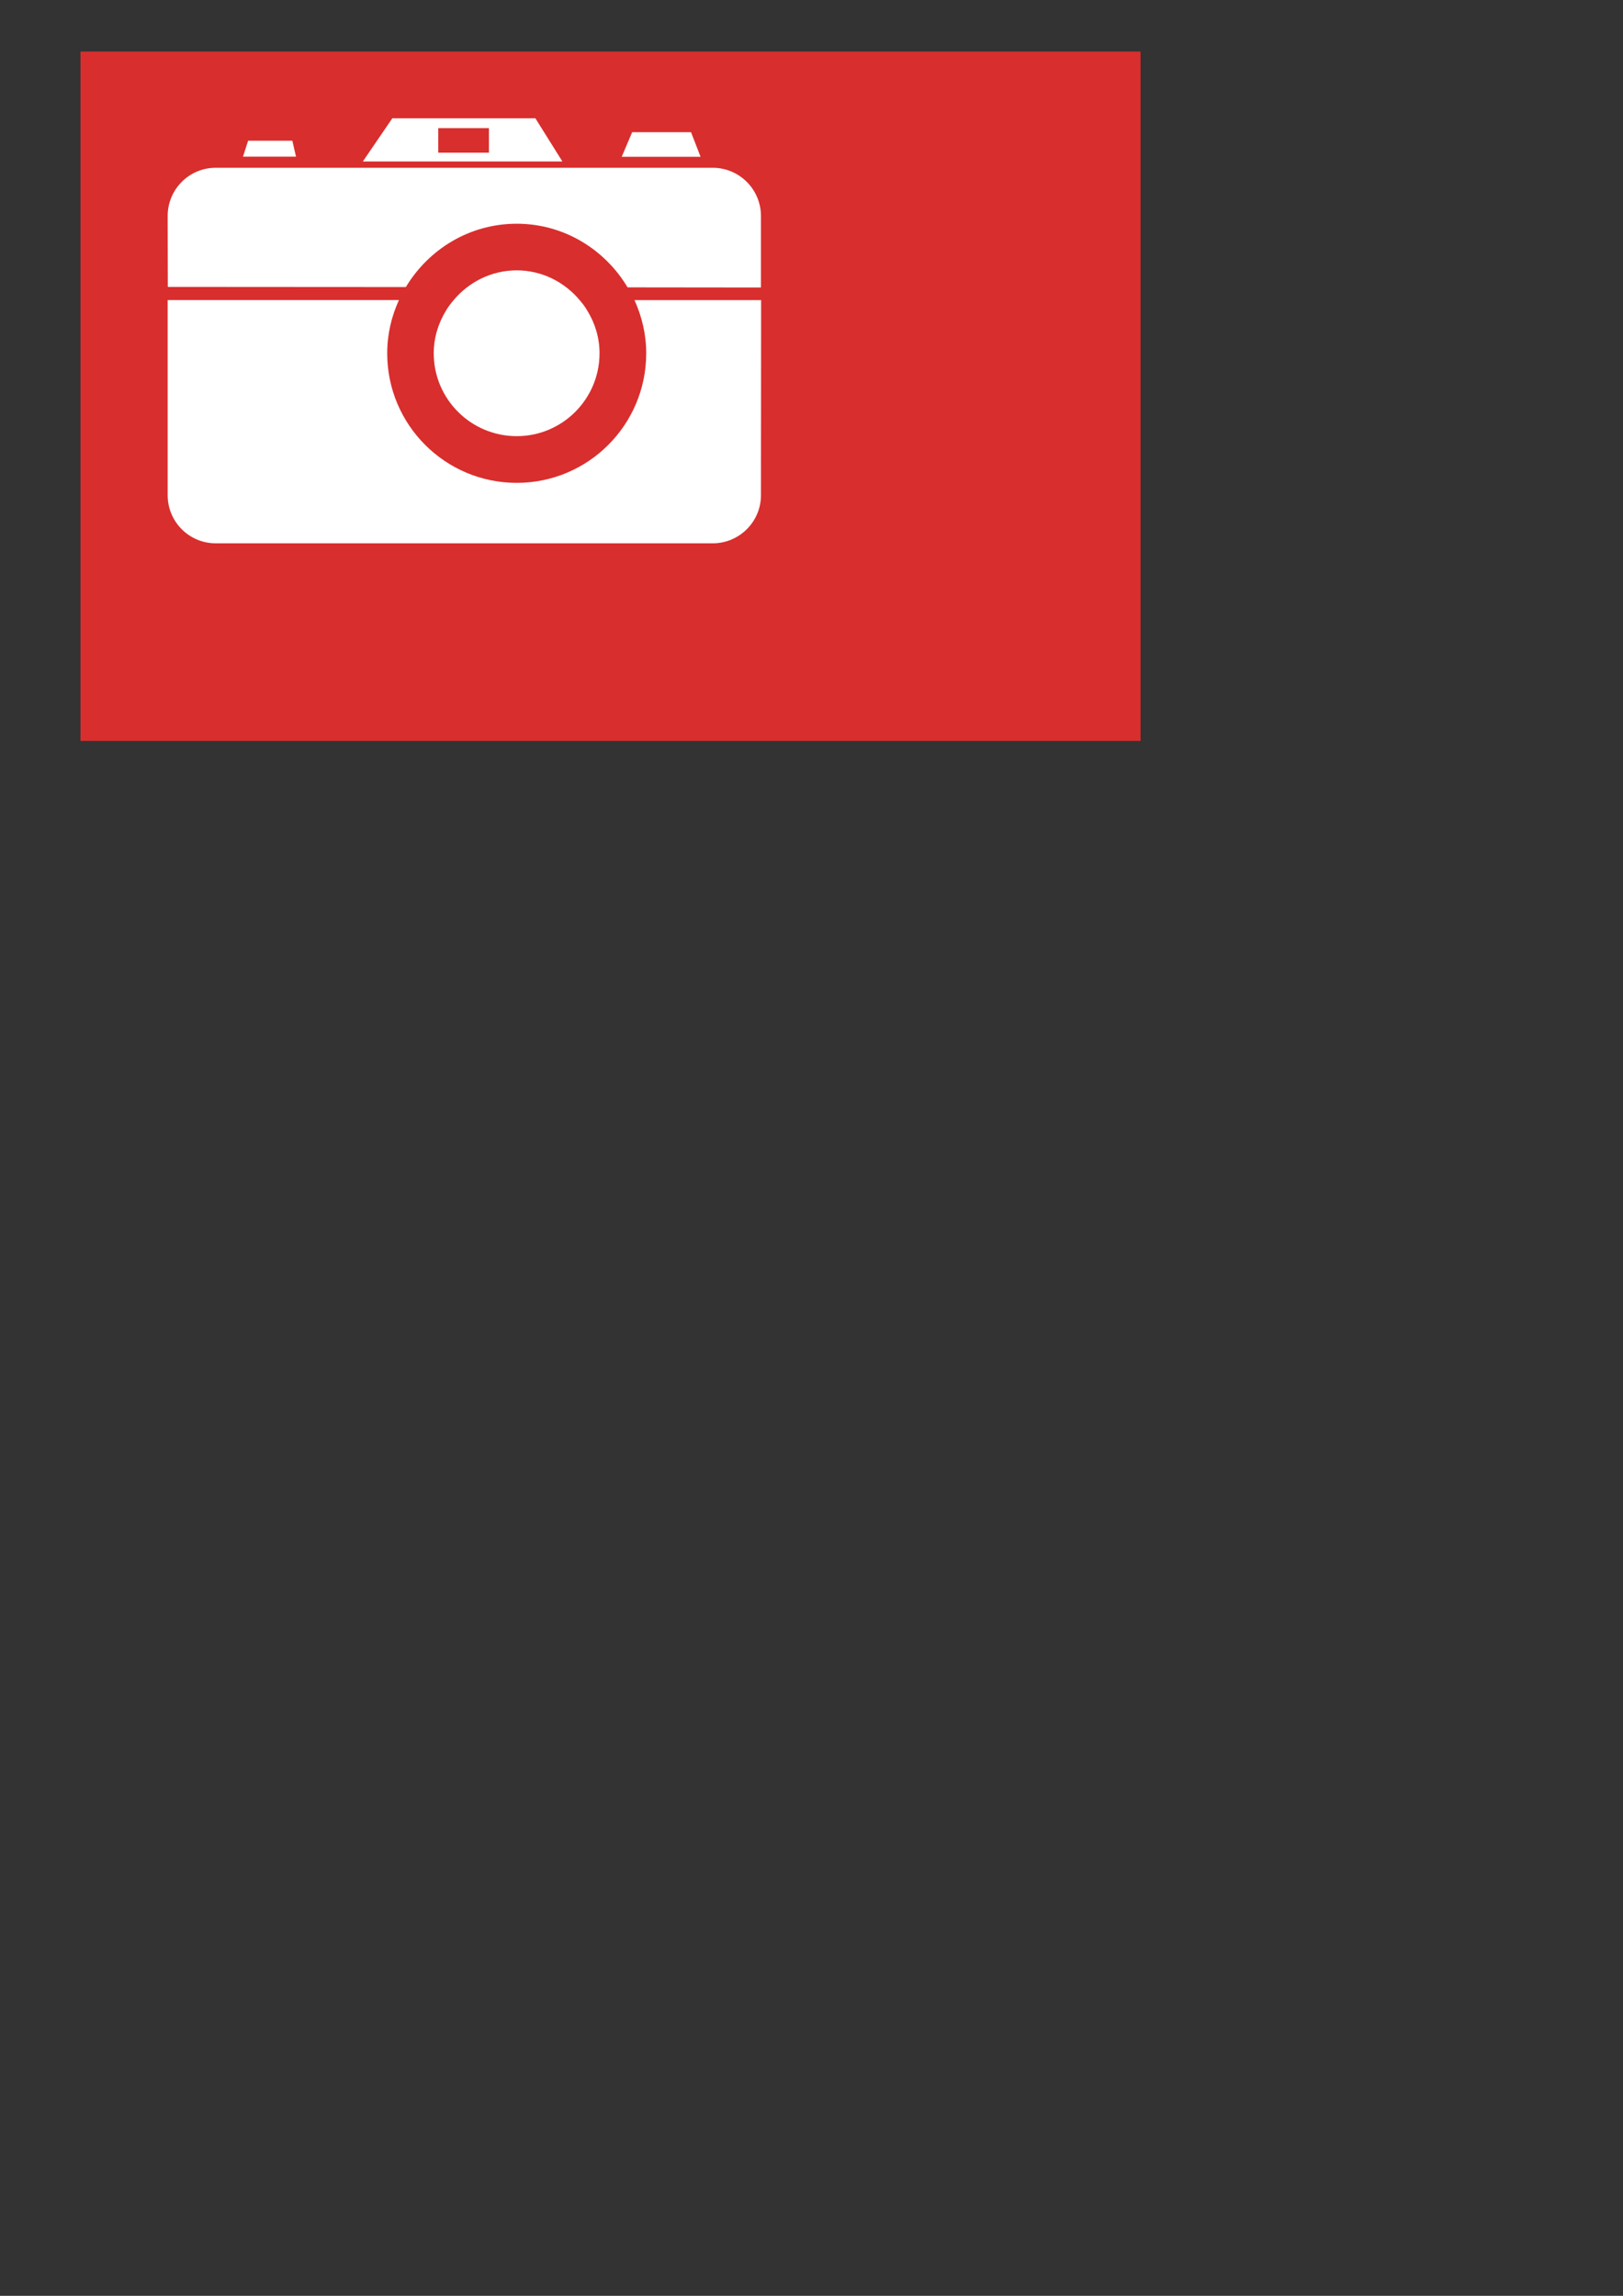
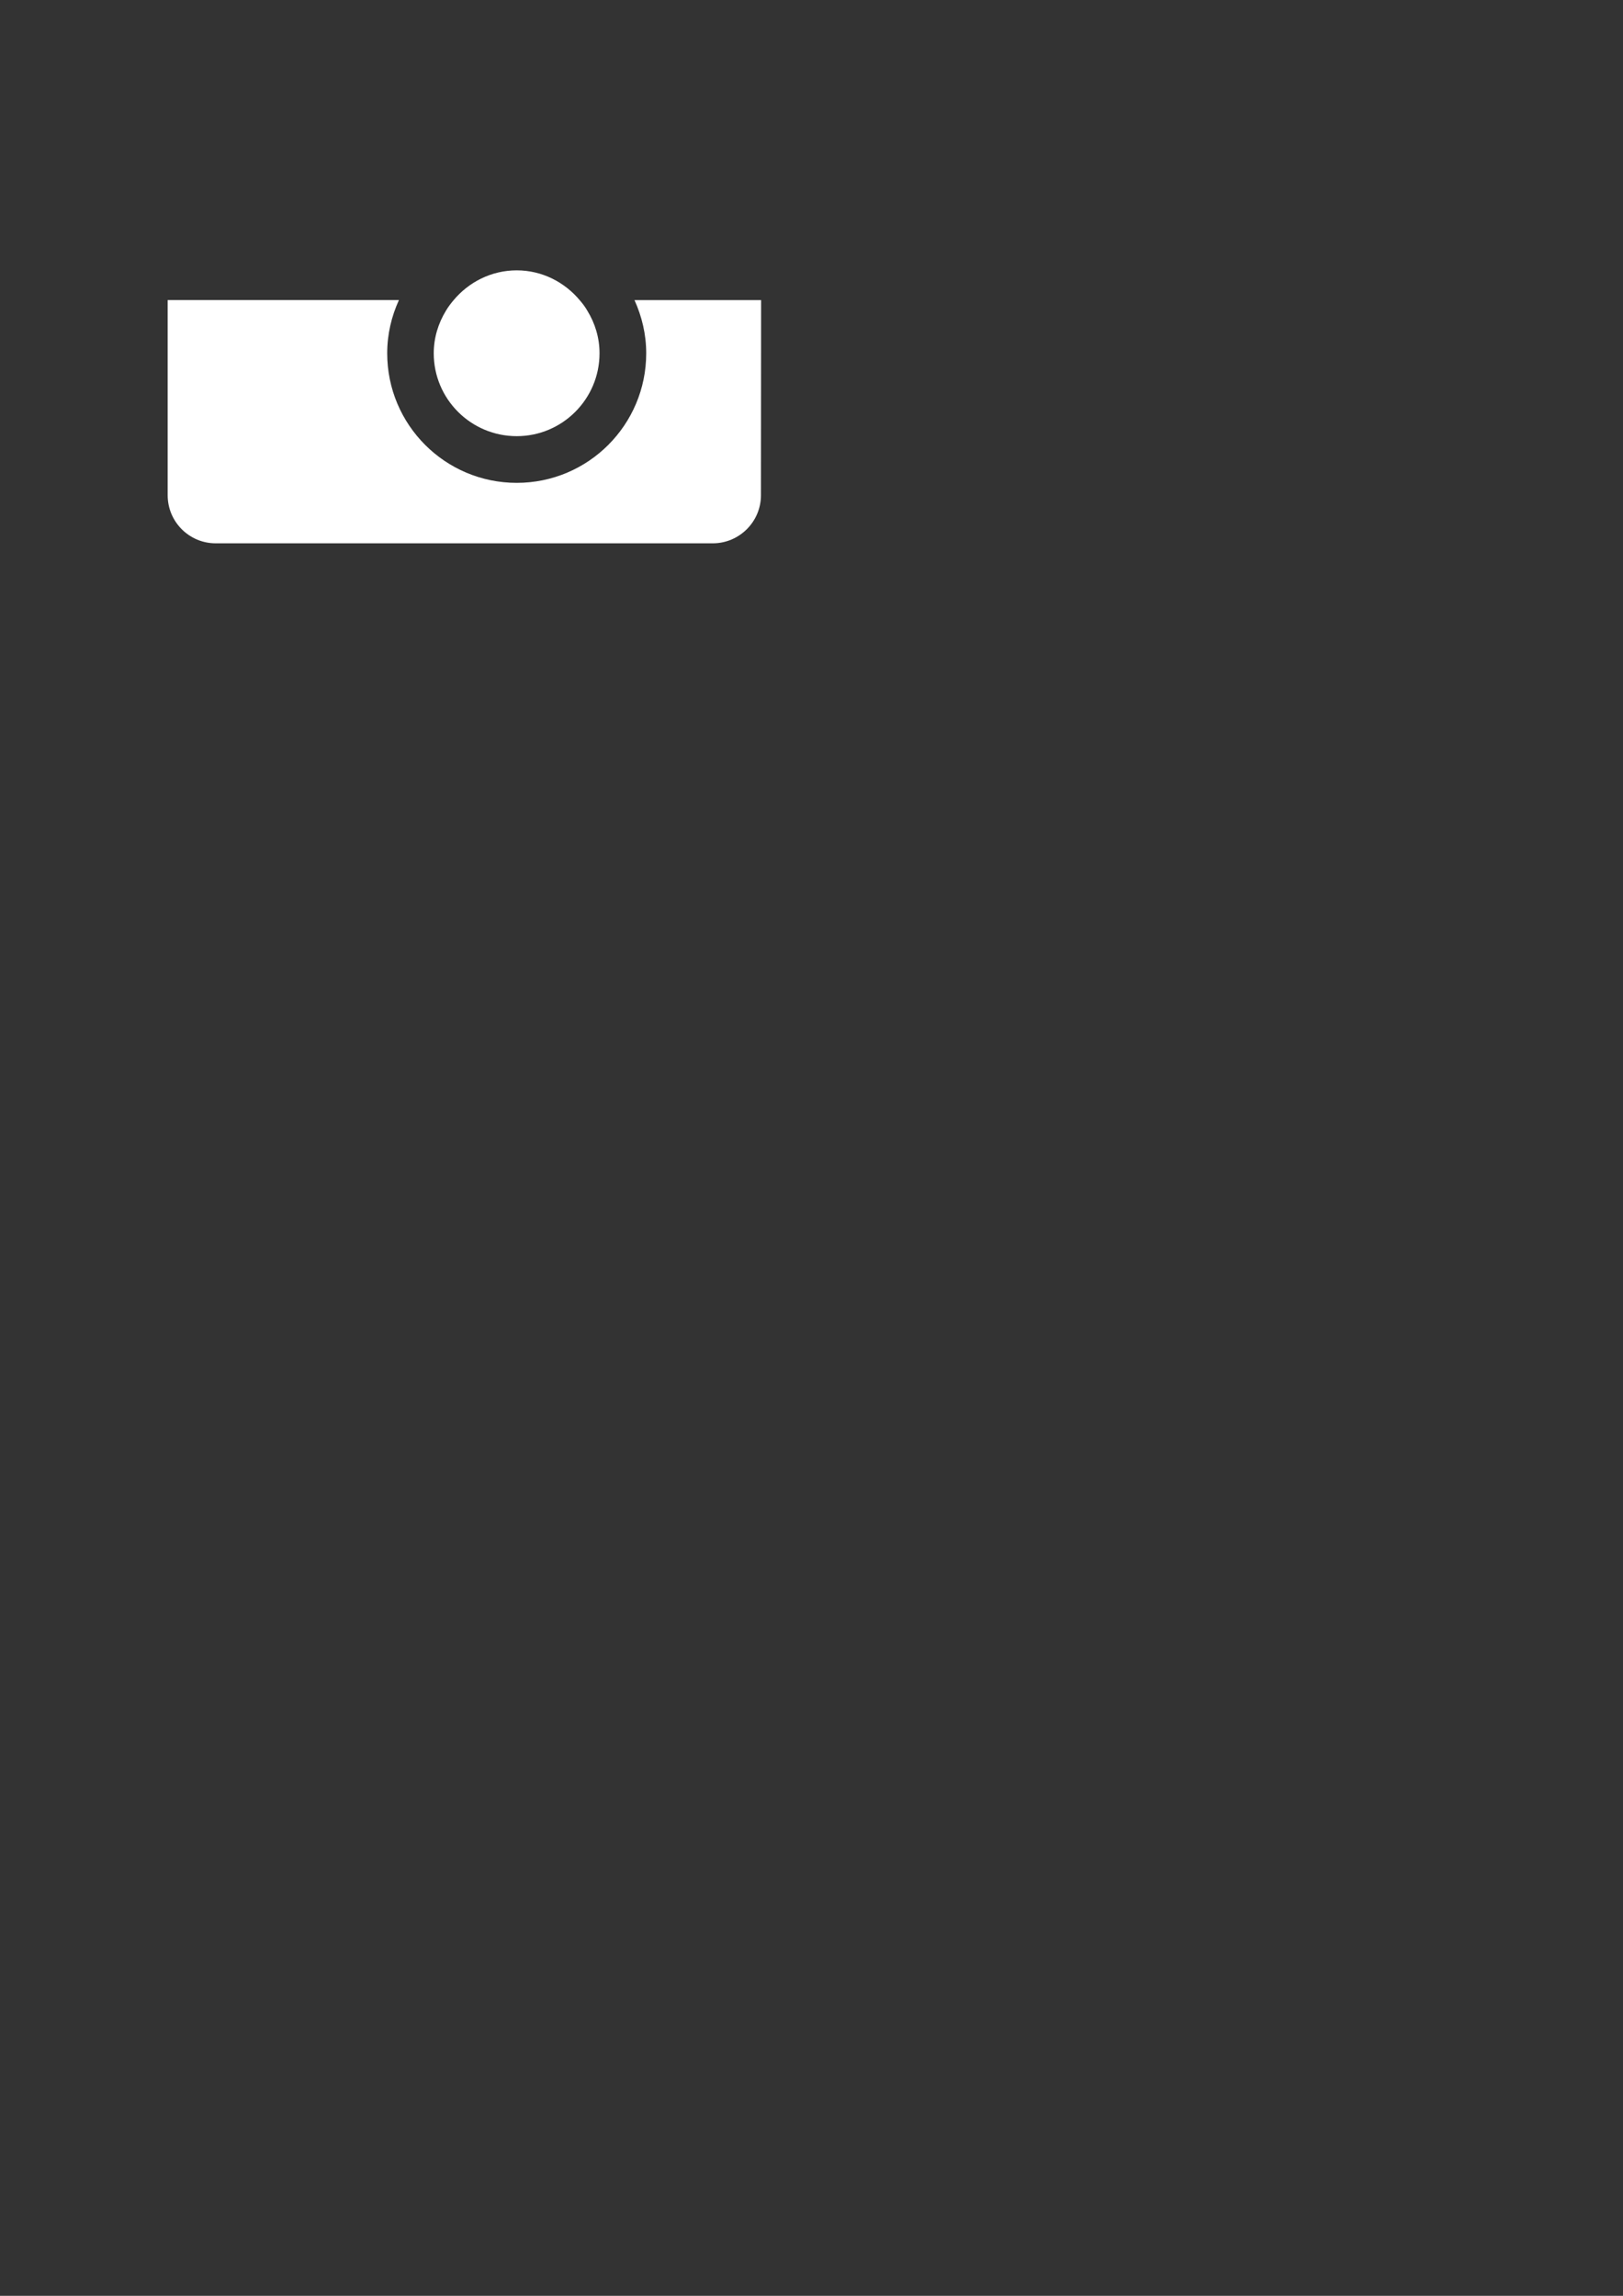
<svg xmlns="http://www.w3.org/2000/svg" width="744.094" height="1052.362">
  <rect width="100%" height="100%" fill="#333333" stroke="none" />
  <g>
    <title>Layer 1</title>
-     <rect id="svg_2" height="316" width="486" y="23.637" x="36.906" stroke-width="5" fill="#d92e2e" />
    <g externalResourcesRequired="false" id="layer1" />
-     <path id="svg_6" fill="#ffffff" fill-rule="nonzero" d="m236.913,102.554c21.647,0 40.432,11.788 50.808,29.161l61.148,0.069l0,-32.78c0,-12.202 -9.927,-22.095 -22.095,-22.095l-227.876,0c-12.202,0 -22.026,9.893 -22.026,22.095l0.069,32.505l109.13,0.069c10.444,-17.304 29.161,-29.023 50.842,-29.023" />
-     <path id="svg_7" fill="#ffffff" fill-rule="nonzero" d="m134.023,64.499l-20.268,0l-2.344,7.307l24.301,0l-1.689,-7.307z" />
-     <path id="svg_8" fill="#ffffff" fill-rule="nonzero" d="m316.813,60.604l-26.989,0l-4.791,11.271l36.158,0l-4.378,-11.271z" />
-     <path id="svg_9" fill="#ffffff" fill-rule="nonzero" d="m224.16,69.98l-23.232,0l0,-11.237l23.232,0l0,11.237zm21.302,-15.752l-65.595,0l-13.512,19.785l91.481,0l-12.374,-19.785z" />
    <path id="svg_10" fill="#ffffff" fill-rule="nonzero" d="m290.892,137.574c3.378,7.445 5.377,15.649 5.377,24.37c0,32.78 -26.576,59.39 -59.356,59.39c-32.815,0 -59.391,-26.61 -59.391,-59.39c0,-8.721 1.965,-16.924 5.377,-24.404l-106.027,0l0,89.482c0,12.133 9.824,22.026 22.026,22.026l227.876,0c12.168,0 22.095,-9.893 22.095,-22.026l0.069,-89.448l-58.046,0z" />
    <path id="svg_11" fill="#ffffff" fill-rule="nonzero" d="m269.28,142.434c-0.931,-1.655 -2.103,-3.206 -3.378,-4.688c-6.928,-8.342 -17.304,-13.822 -28.989,-13.822c-11.72,0 -22.095,5.446 -29.023,13.753c-1.275,1.517 -2.447,3.068 -3.447,4.757c-3.481,5.722 -5.584,12.34 -5.584,19.51c0,20.957 17.028,37.985 38.054,37.985c20.923,0 37.951,-17.028 37.951,-37.985c0,-7.17 -2.068,-13.788 -5.584,-19.51" />
  </g>
</svg>